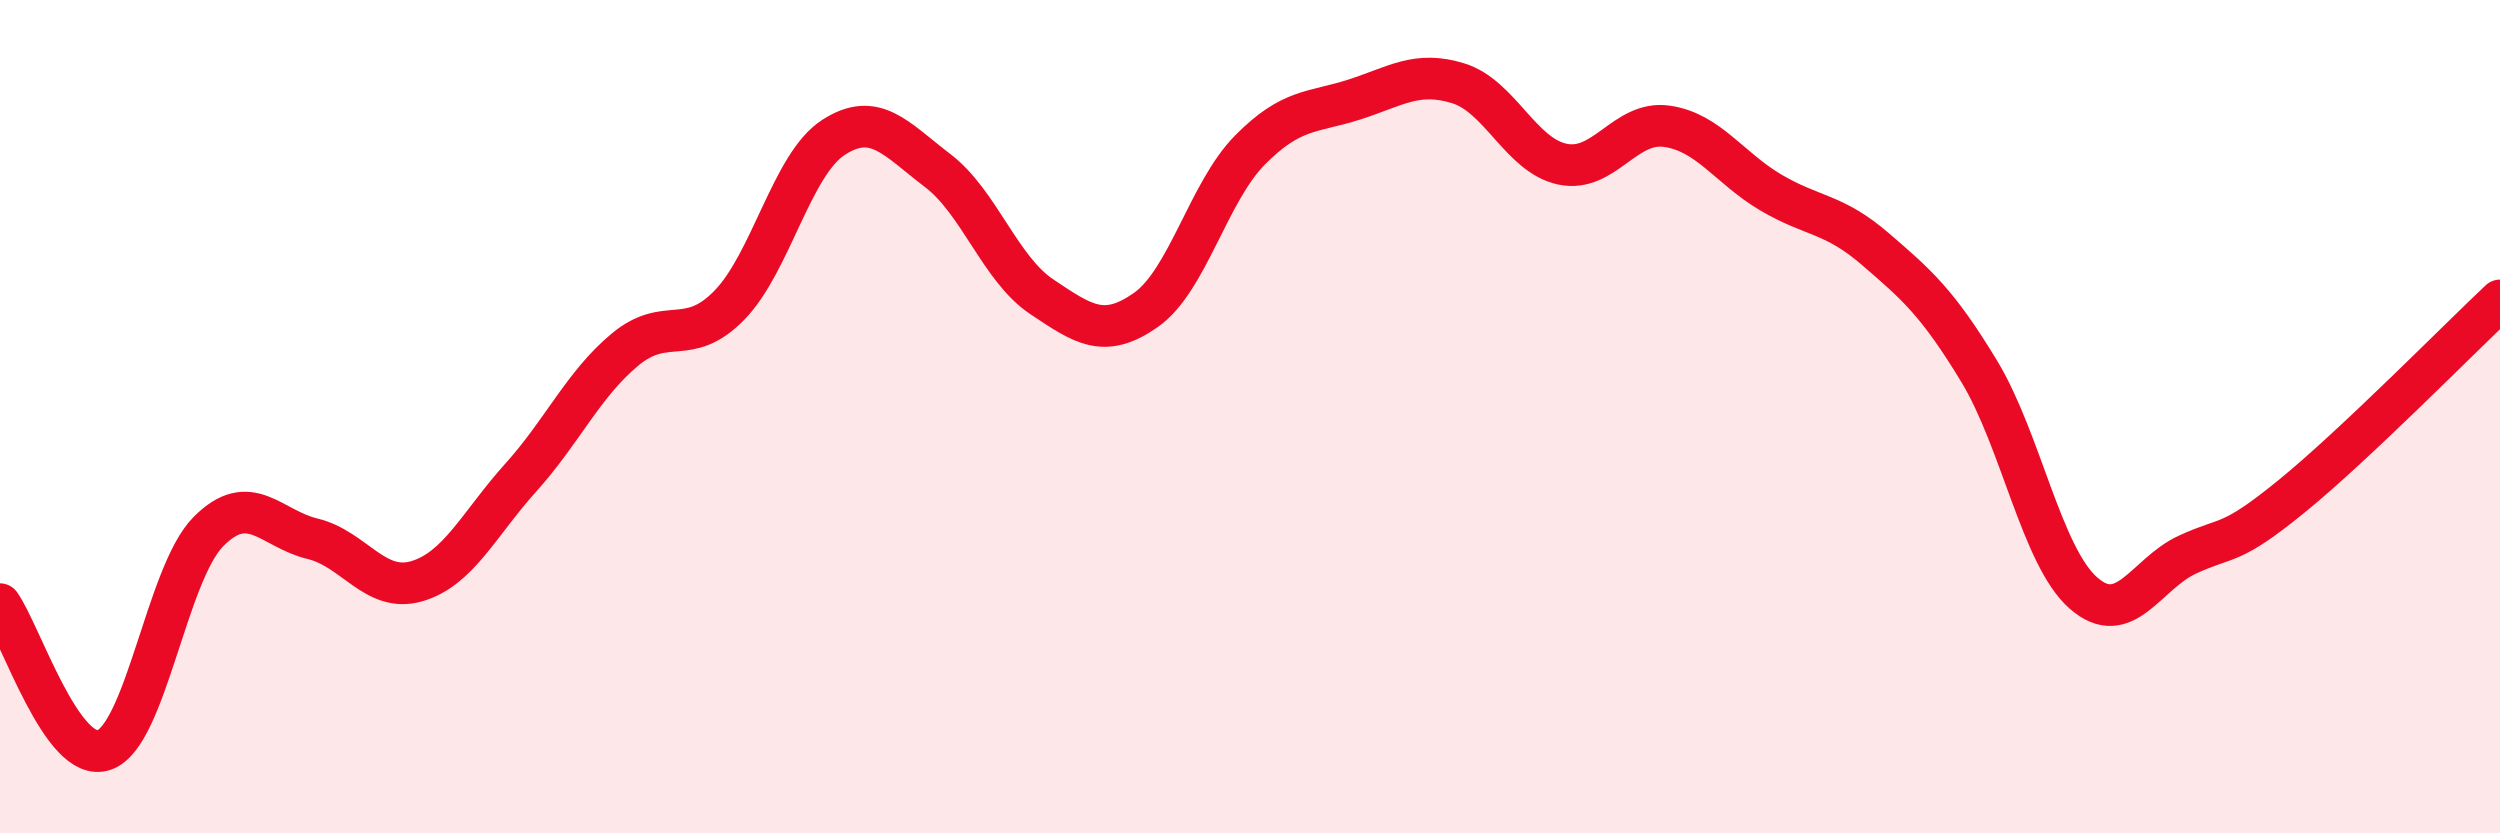
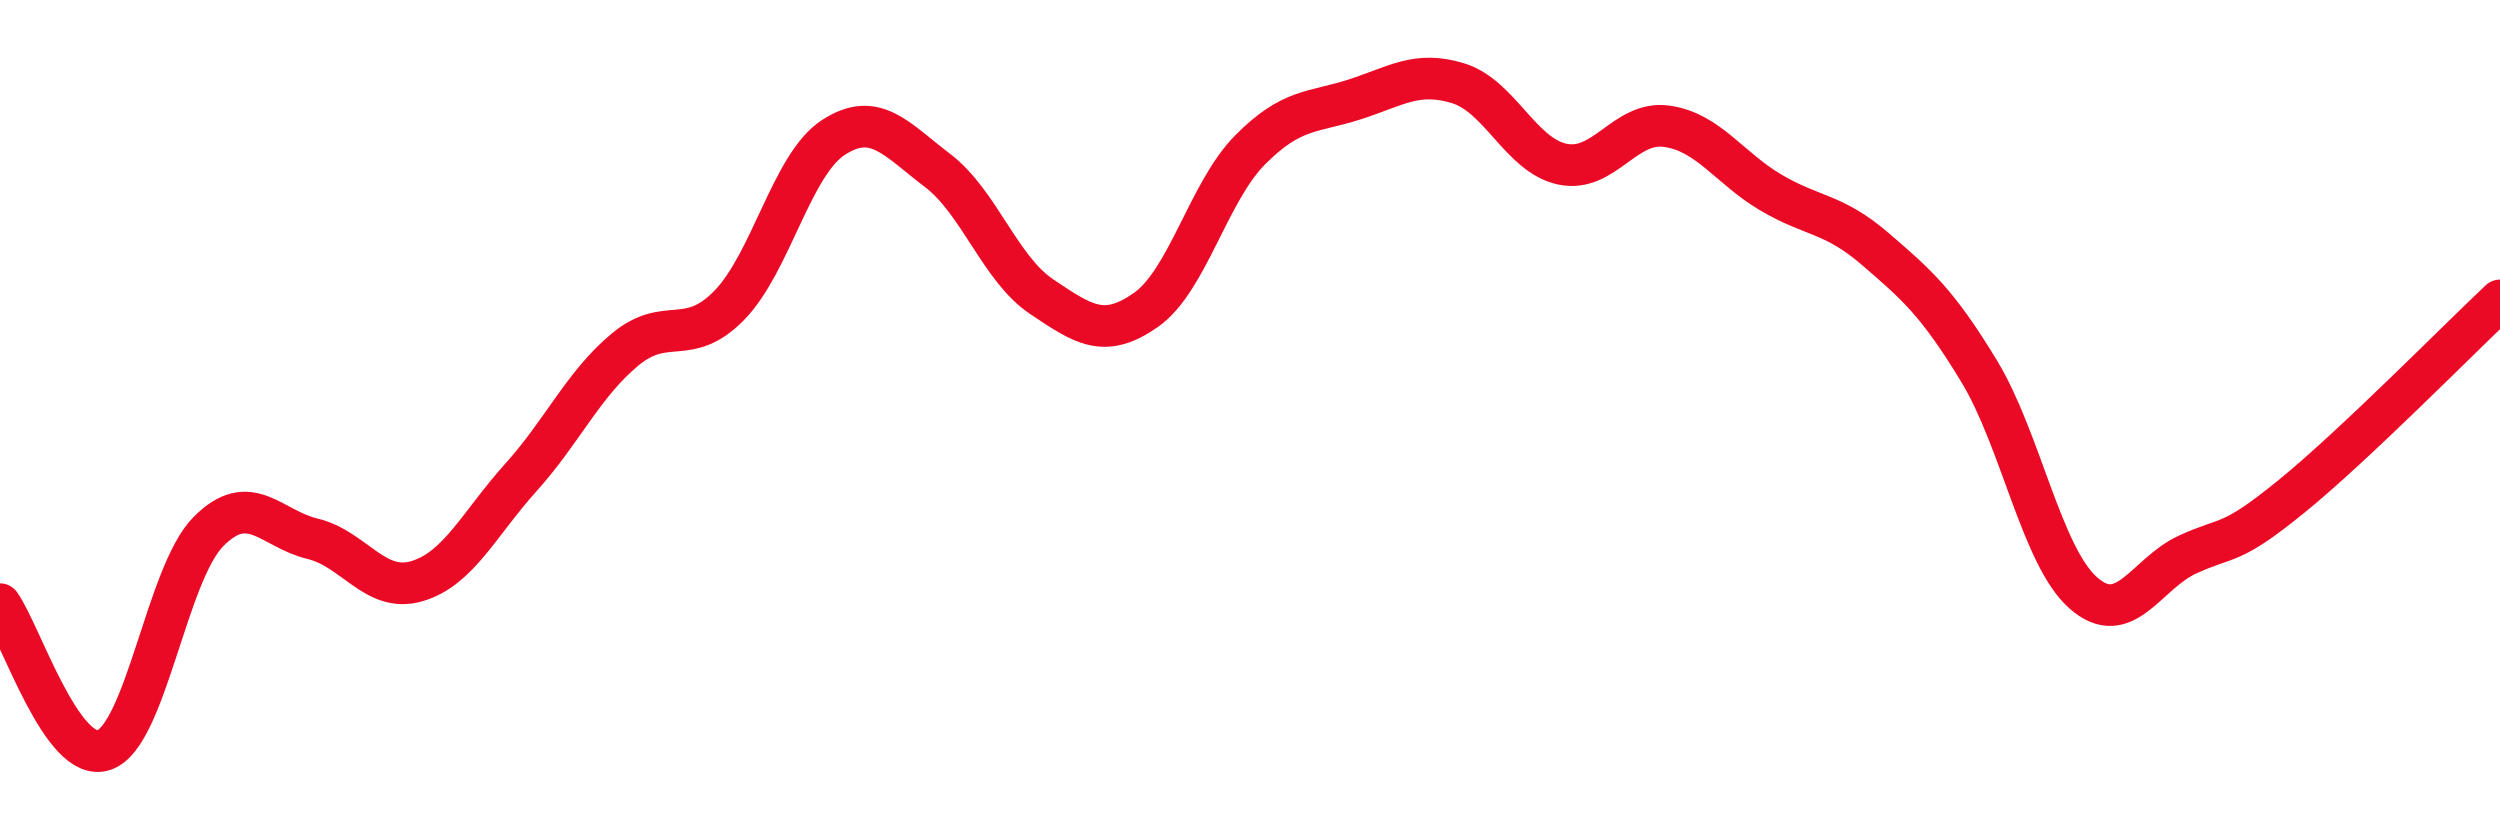
<svg xmlns="http://www.w3.org/2000/svg" width="60" height="20" viewBox="0 0 60 20">
-   <path d="M 0,14.5 C 0.5,15.2 1.5,18.35 2.5,18 C 3.5,17.65 4,13.77 5,12.76 C 6,11.75 6.5,12.69 7.5,12.93 C 8.5,13.17 9,14.24 10,13.95 C 11,13.66 11.5,12.57 12.5,11.46 C 13.5,10.35 14,9.22 15,8.39 C 16,7.56 16.5,8.35 17.5,7.33 C 18.5,6.31 19,3.95 20,3.3 C 21,2.65 21.5,3.33 22.5,4.09 C 23.5,4.85 24,6.45 25,7.12 C 26,7.79 26.5,8.14 27.5,7.44 C 28.5,6.74 29,4.61 30,3.6 C 31,2.59 31.5,2.71 32.5,2.39 C 33.5,2.07 34,1.69 35,2 C 36,2.31 36.5,3.73 37.5,3.94 C 38.5,4.15 39,2.89 40,3.03 C 41,3.17 41.5,4.03 42.5,4.62 C 43.5,5.21 44,5.11 45,5.97 C 46,6.83 46.5,7.26 47.5,8.91 C 48.5,10.56 49,13.35 50,14.23 C 51,15.11 51.5,13.77 52.5,13.31 C 53.5,12.85 53.5,13.13 55,11.91 C 56.5,10.69 59,8.15 60,7.21L60 20L0 20Z" fill="#EB0A25" opacity="0.1" stroke-linecap="round" stroke-linejoin="round" />
  <path d="M 0,14.5 C 0.5,15.2 1.5,18.35 2.5,18 C 3.5,17.65 4,13.77 5,12.76 C 6,11.75 6.5,12.69 7.5,12.93 C 8.5,13.17 9,14.24 10,13.95 C 11,13.66 11.5,12.57 12.5,11.46 C 13.5,10.35 14,9.22 15,8.39 C 16,7.56 16.5,8.35 17.5,7.33 C 18.5,6.31 19,3.95 20,3.3 C 21,2.65 21.5,3.33 22.5,4.09 C 23.5,4.85 24,6.45 25,7.12 C 26,7.79 26.5,8.14 27.5,7.44 C 28.5,6.74 29,4.61 30,3.6 C 31,2.59 31.5,2.71 32.5,2.39 C 33.5,2.07 34,1.69 35,2 C 36,2.31 36.5,3.73 37.5,3.94 C 38.5,4.15 39,2.89 40,3.03 C 41,3.17 41.5,4.03 42.5,4.62 C 43.5,5.21 44,5.11 45,5.97 C 46,6.83 46.5,7.26 47.5,8.91 C 48.5,10.56 49,13.35 50,14.23 C 51,15.11 51.5,13.77 52.5,13.31 C 53.5,12.85 53.5,13.13 55,11.91 C 56.5,10.69 59,8.15 60,7.21" stroke="#EB0A25" stroke-width="1" fill="none" stroke-linecap="round" stroke-linejoin="round" />
</svg>